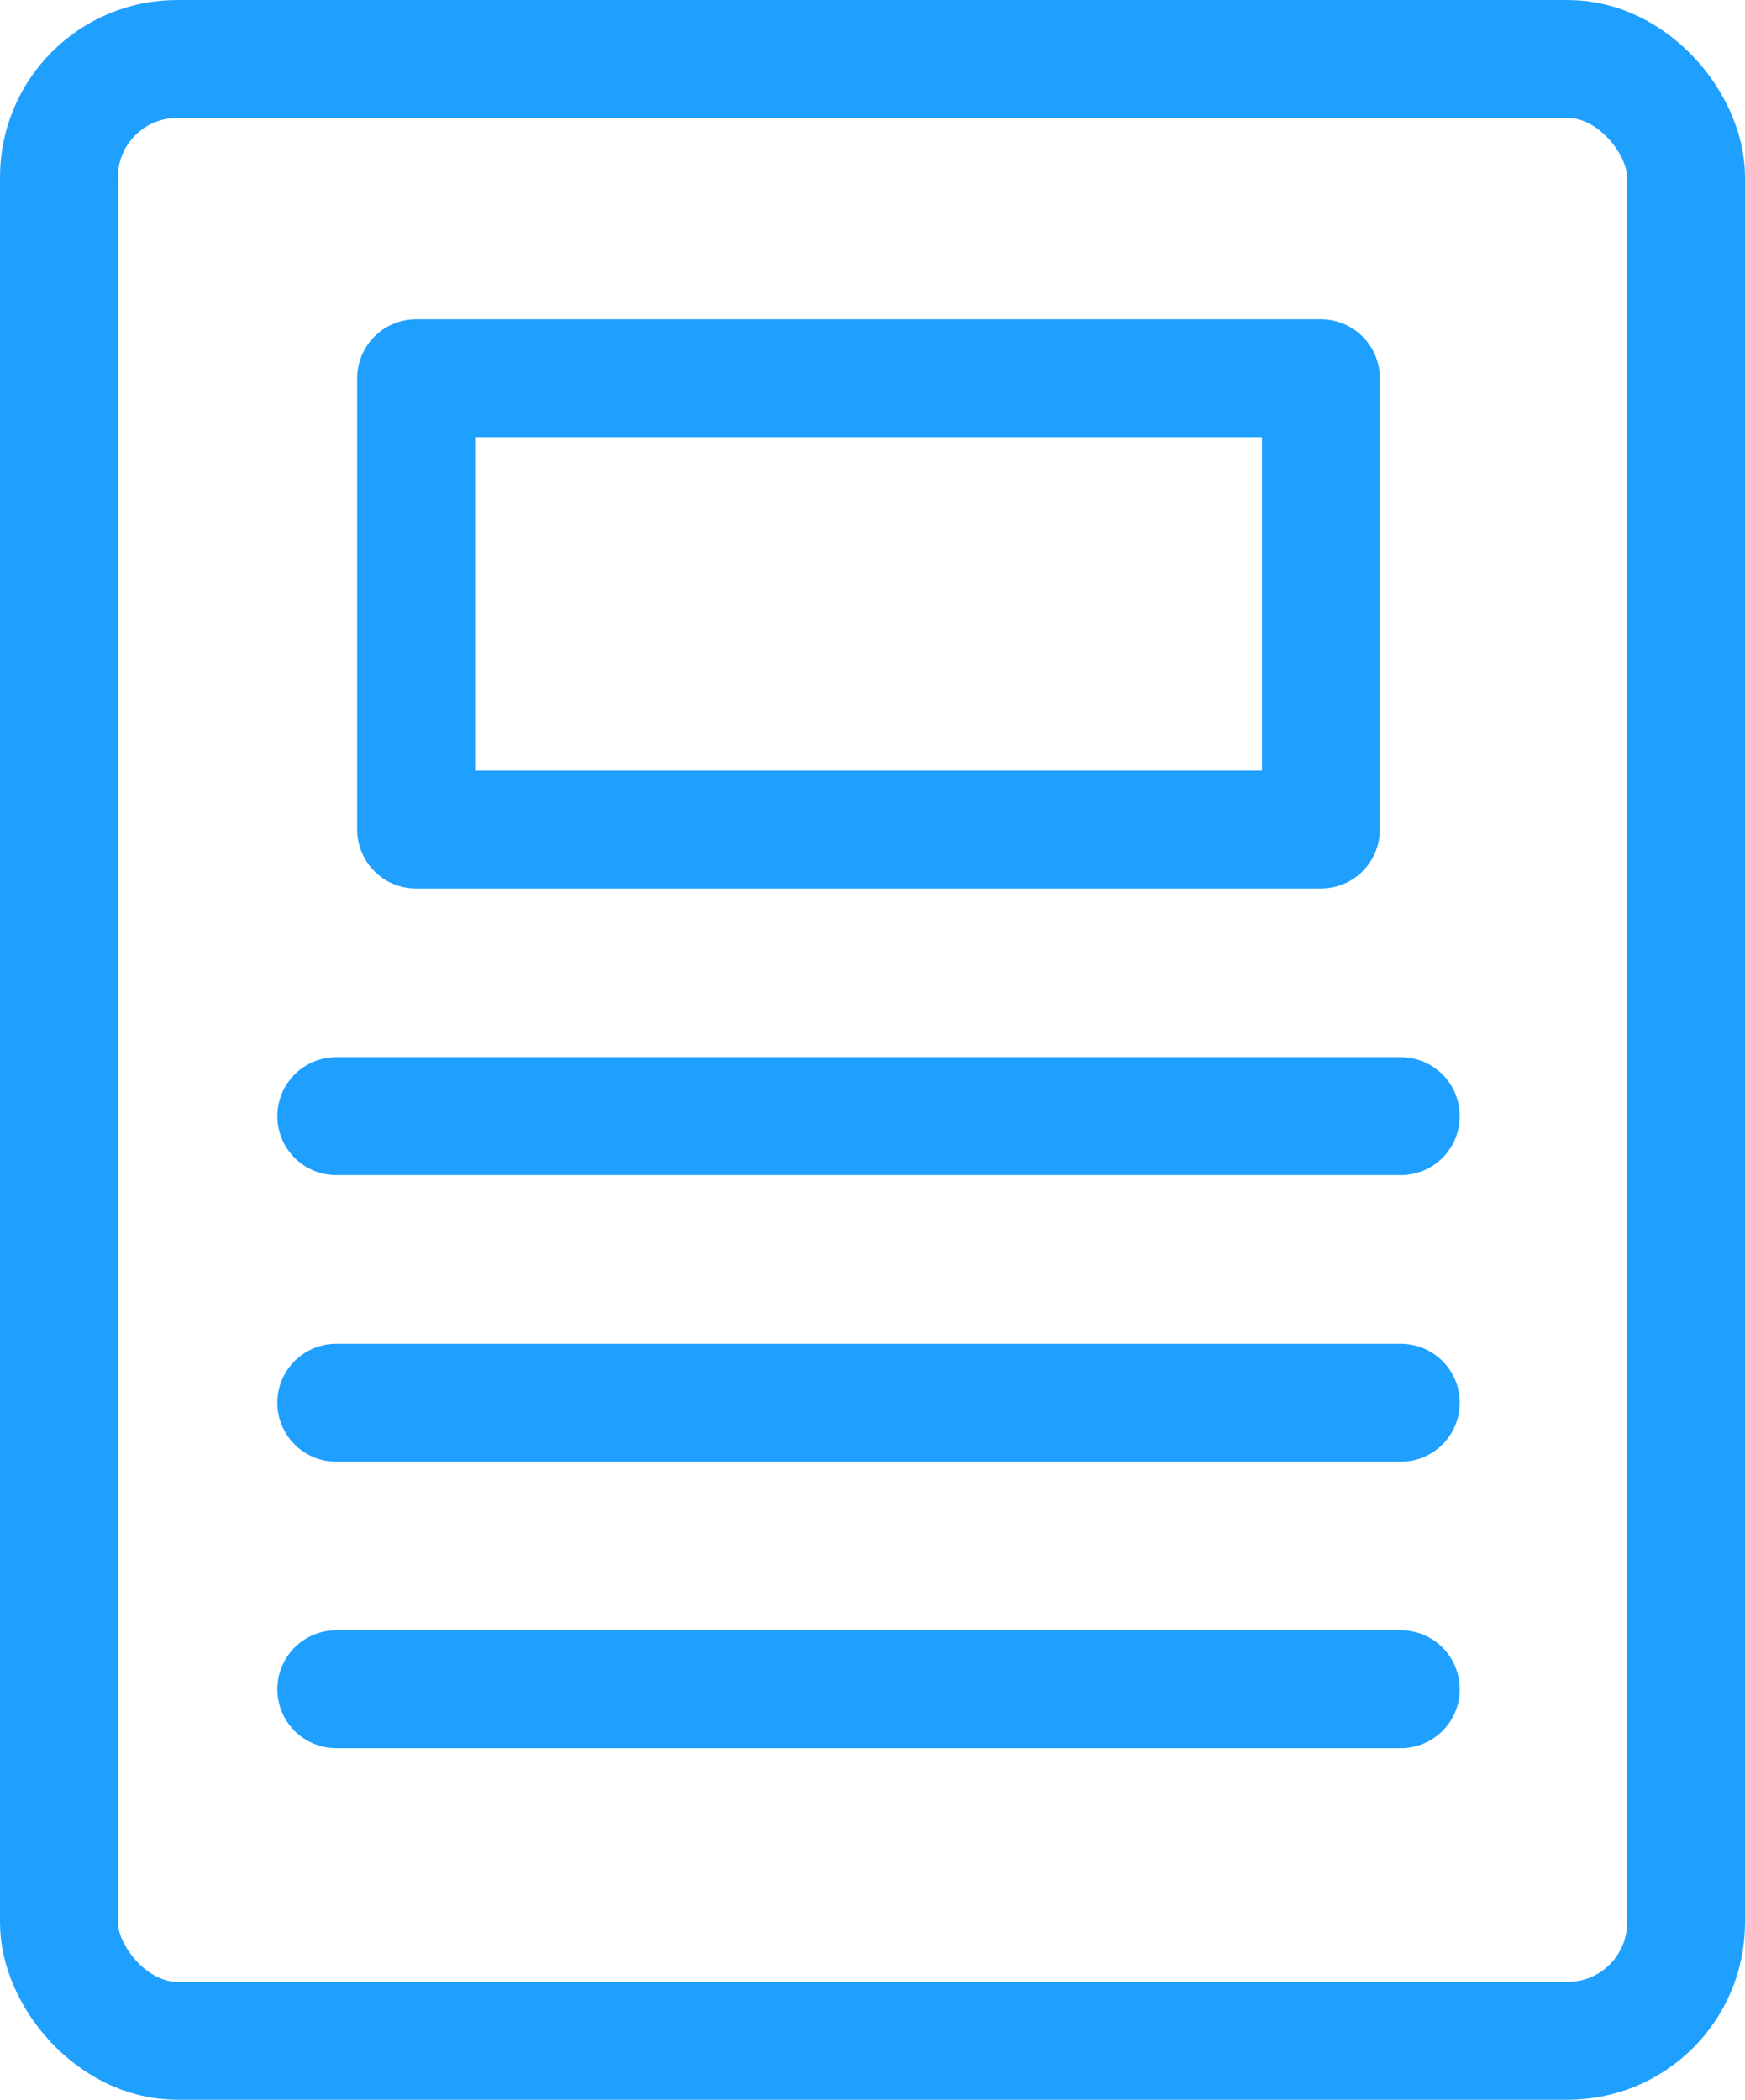
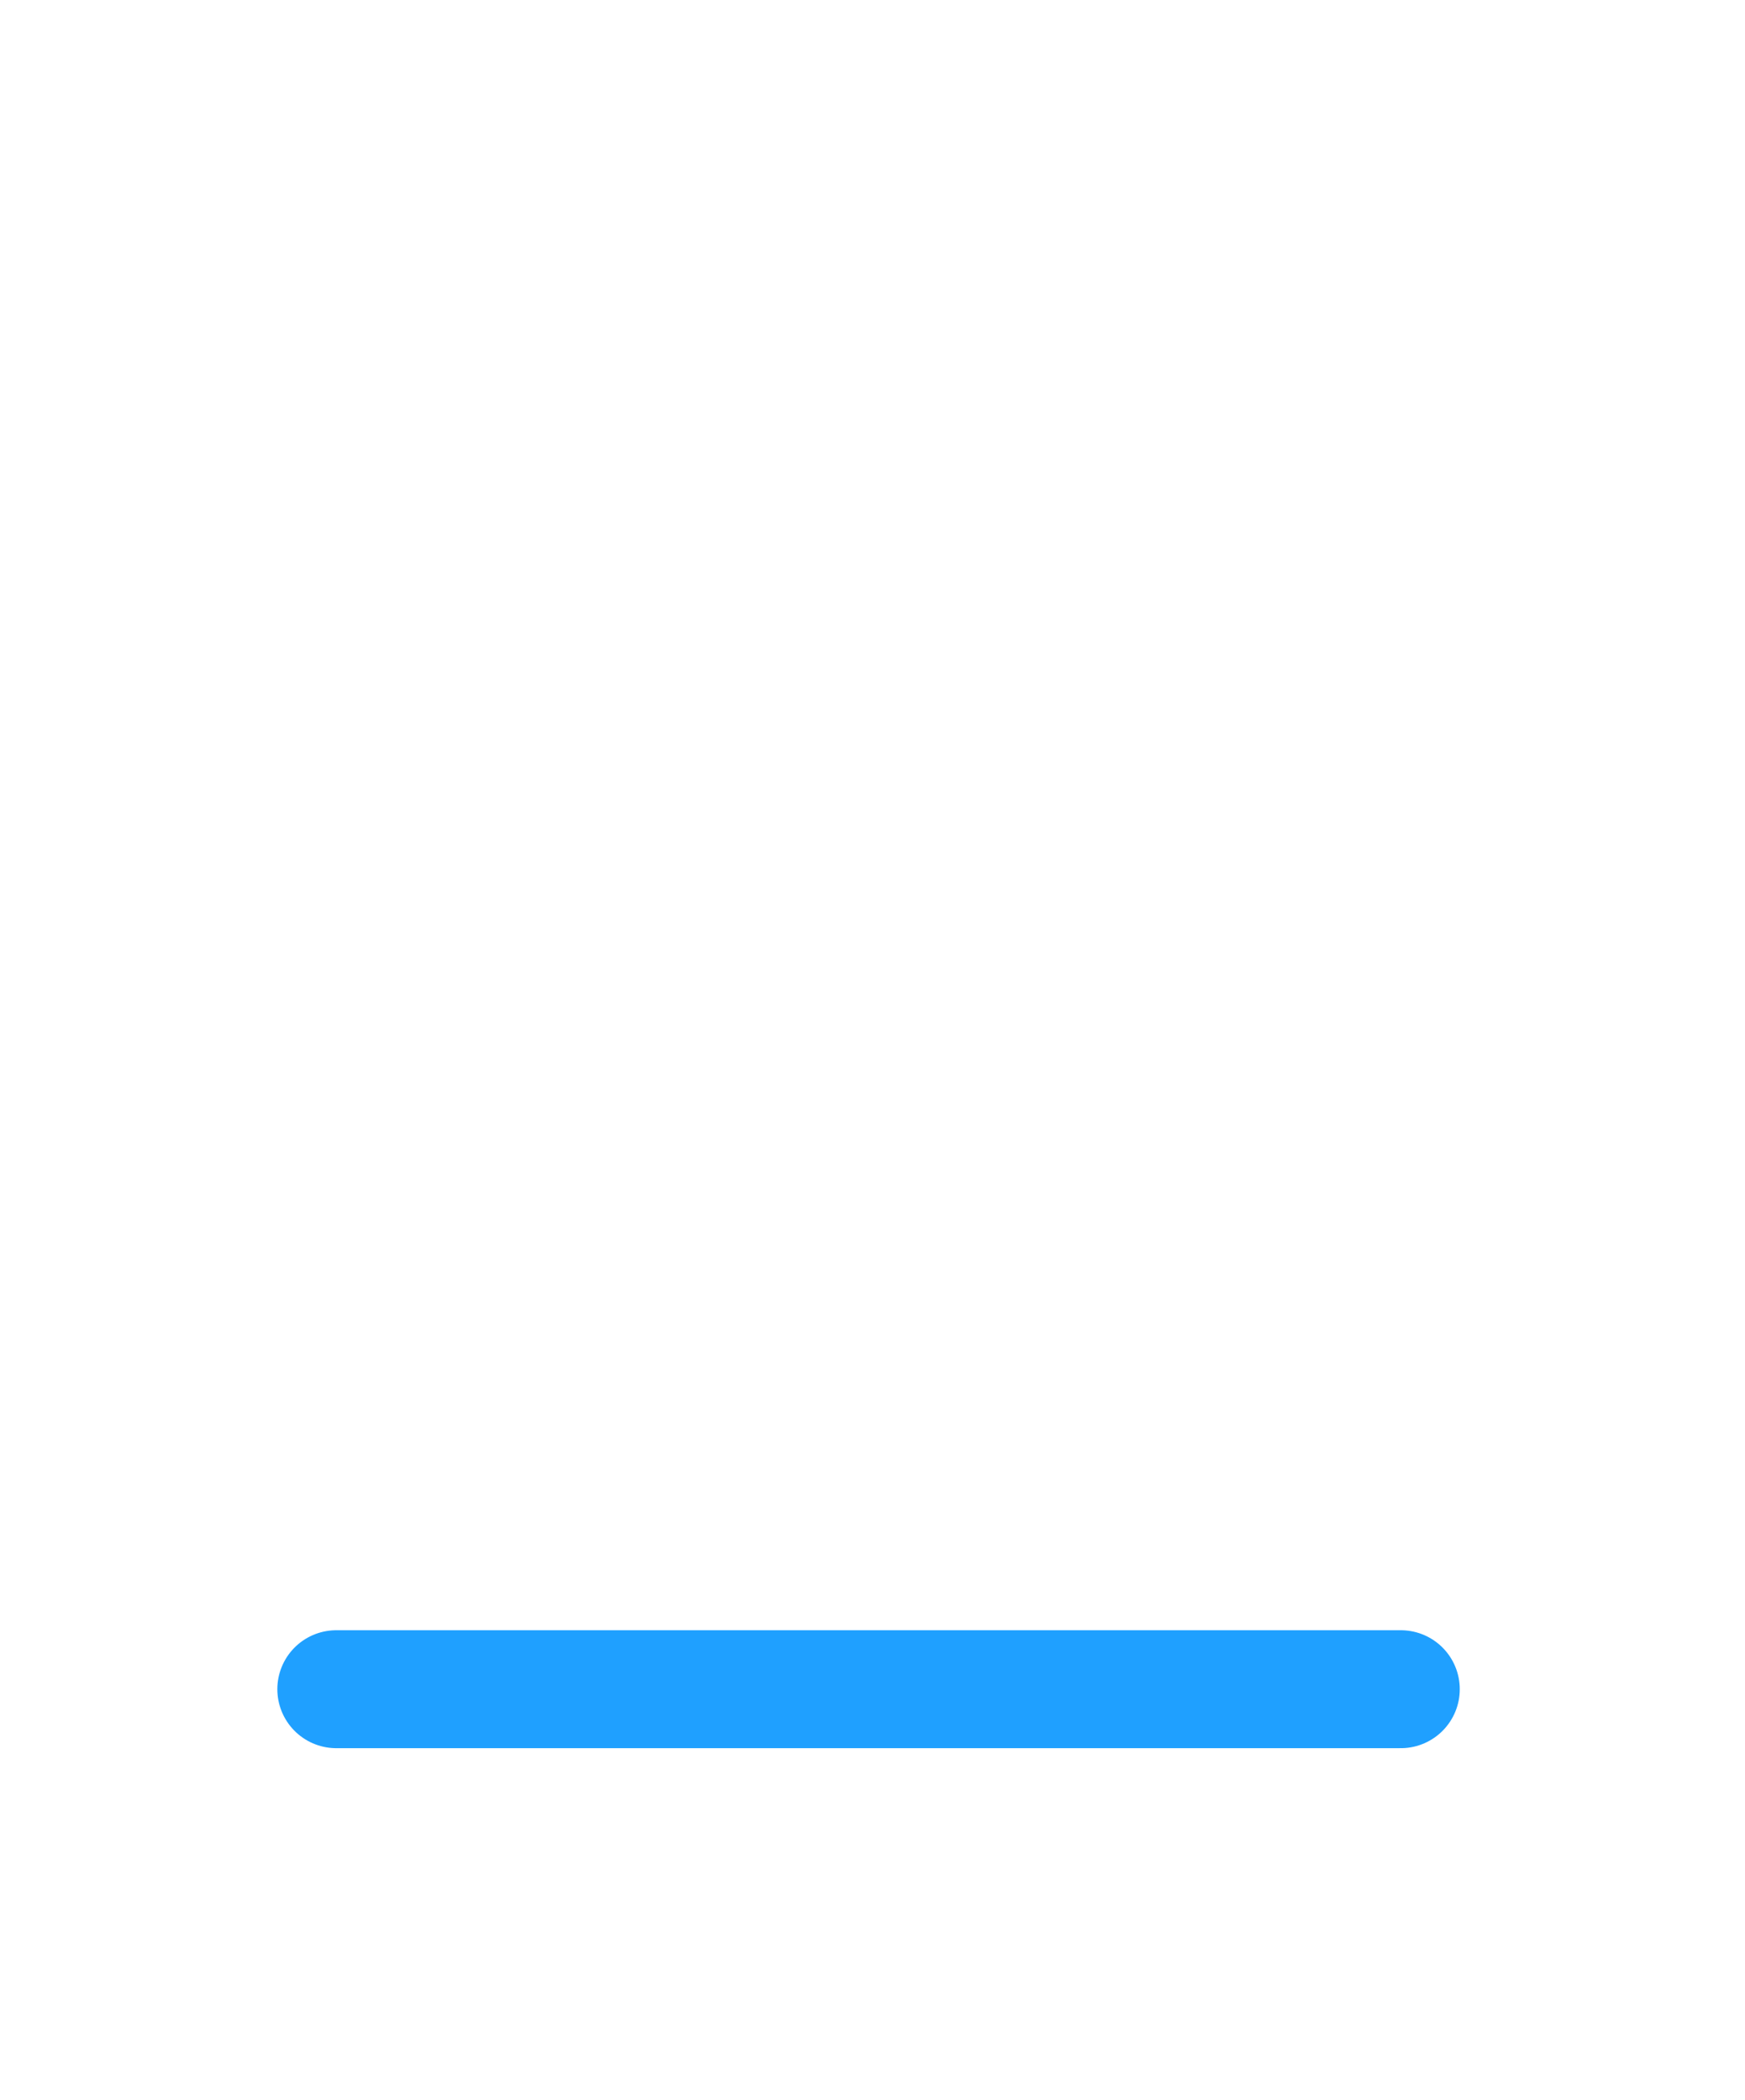
<svg xmlns="http://www.w3.org/2000/svg" width="14.799" height="17.804" viewBox="0 0 14.799 17.804">
  <g id="グループ_375" data-name="グループ 375" transform="translate(-16.139 -154.524)">
    <g id="長方形_322" data-name="長方形 322" transform="translate(17.139 155.524)" fill="none" stroke="#1fa0ff" stroke-linecap="round" stroke-linejoin="round" stroke-width="1">
      <rect width="12.799" height="15.804" rx="0.502" stroke="none" />
-       <rect x="-0.5" y="-0.5" width="13.799" height="16.804" rx="1.002" fill="none" />
    </g>
-     <line id="線_75" data-name="線 75" x2="9.028" transform="translate(18.991 163.988)" fill="none" stroke="#1fa0ff" stroke-linecap="round" stroke-linejoin="round" stroke-width="1" />
-     <line id="線_76" data-name="線 76" x2="9.028" transform="translate(18.991 166.418)" fill="none" stroke="#1fa0ff" stroke-linecap="round" stroke-linejoin="round" stroke-width="1" />
    <line id="線_77" data-name="線 77" x2="9.028" transform="translate(18.991 168.847)" fill="none" stroke="#1fa0ff" stroke-linecap="round" stroke-linejoin="round" stroke-width="1" />
-     <rect id="長方形_323" data-name="長方形 323" width="7.673" height="3.827" transform="translate(19.668 157.731)" stroke-width="1" stroke="#1fa0ff" stroke-linecap="round" stroke-linejoin="round" fill="none" />
  </g>
</svg>